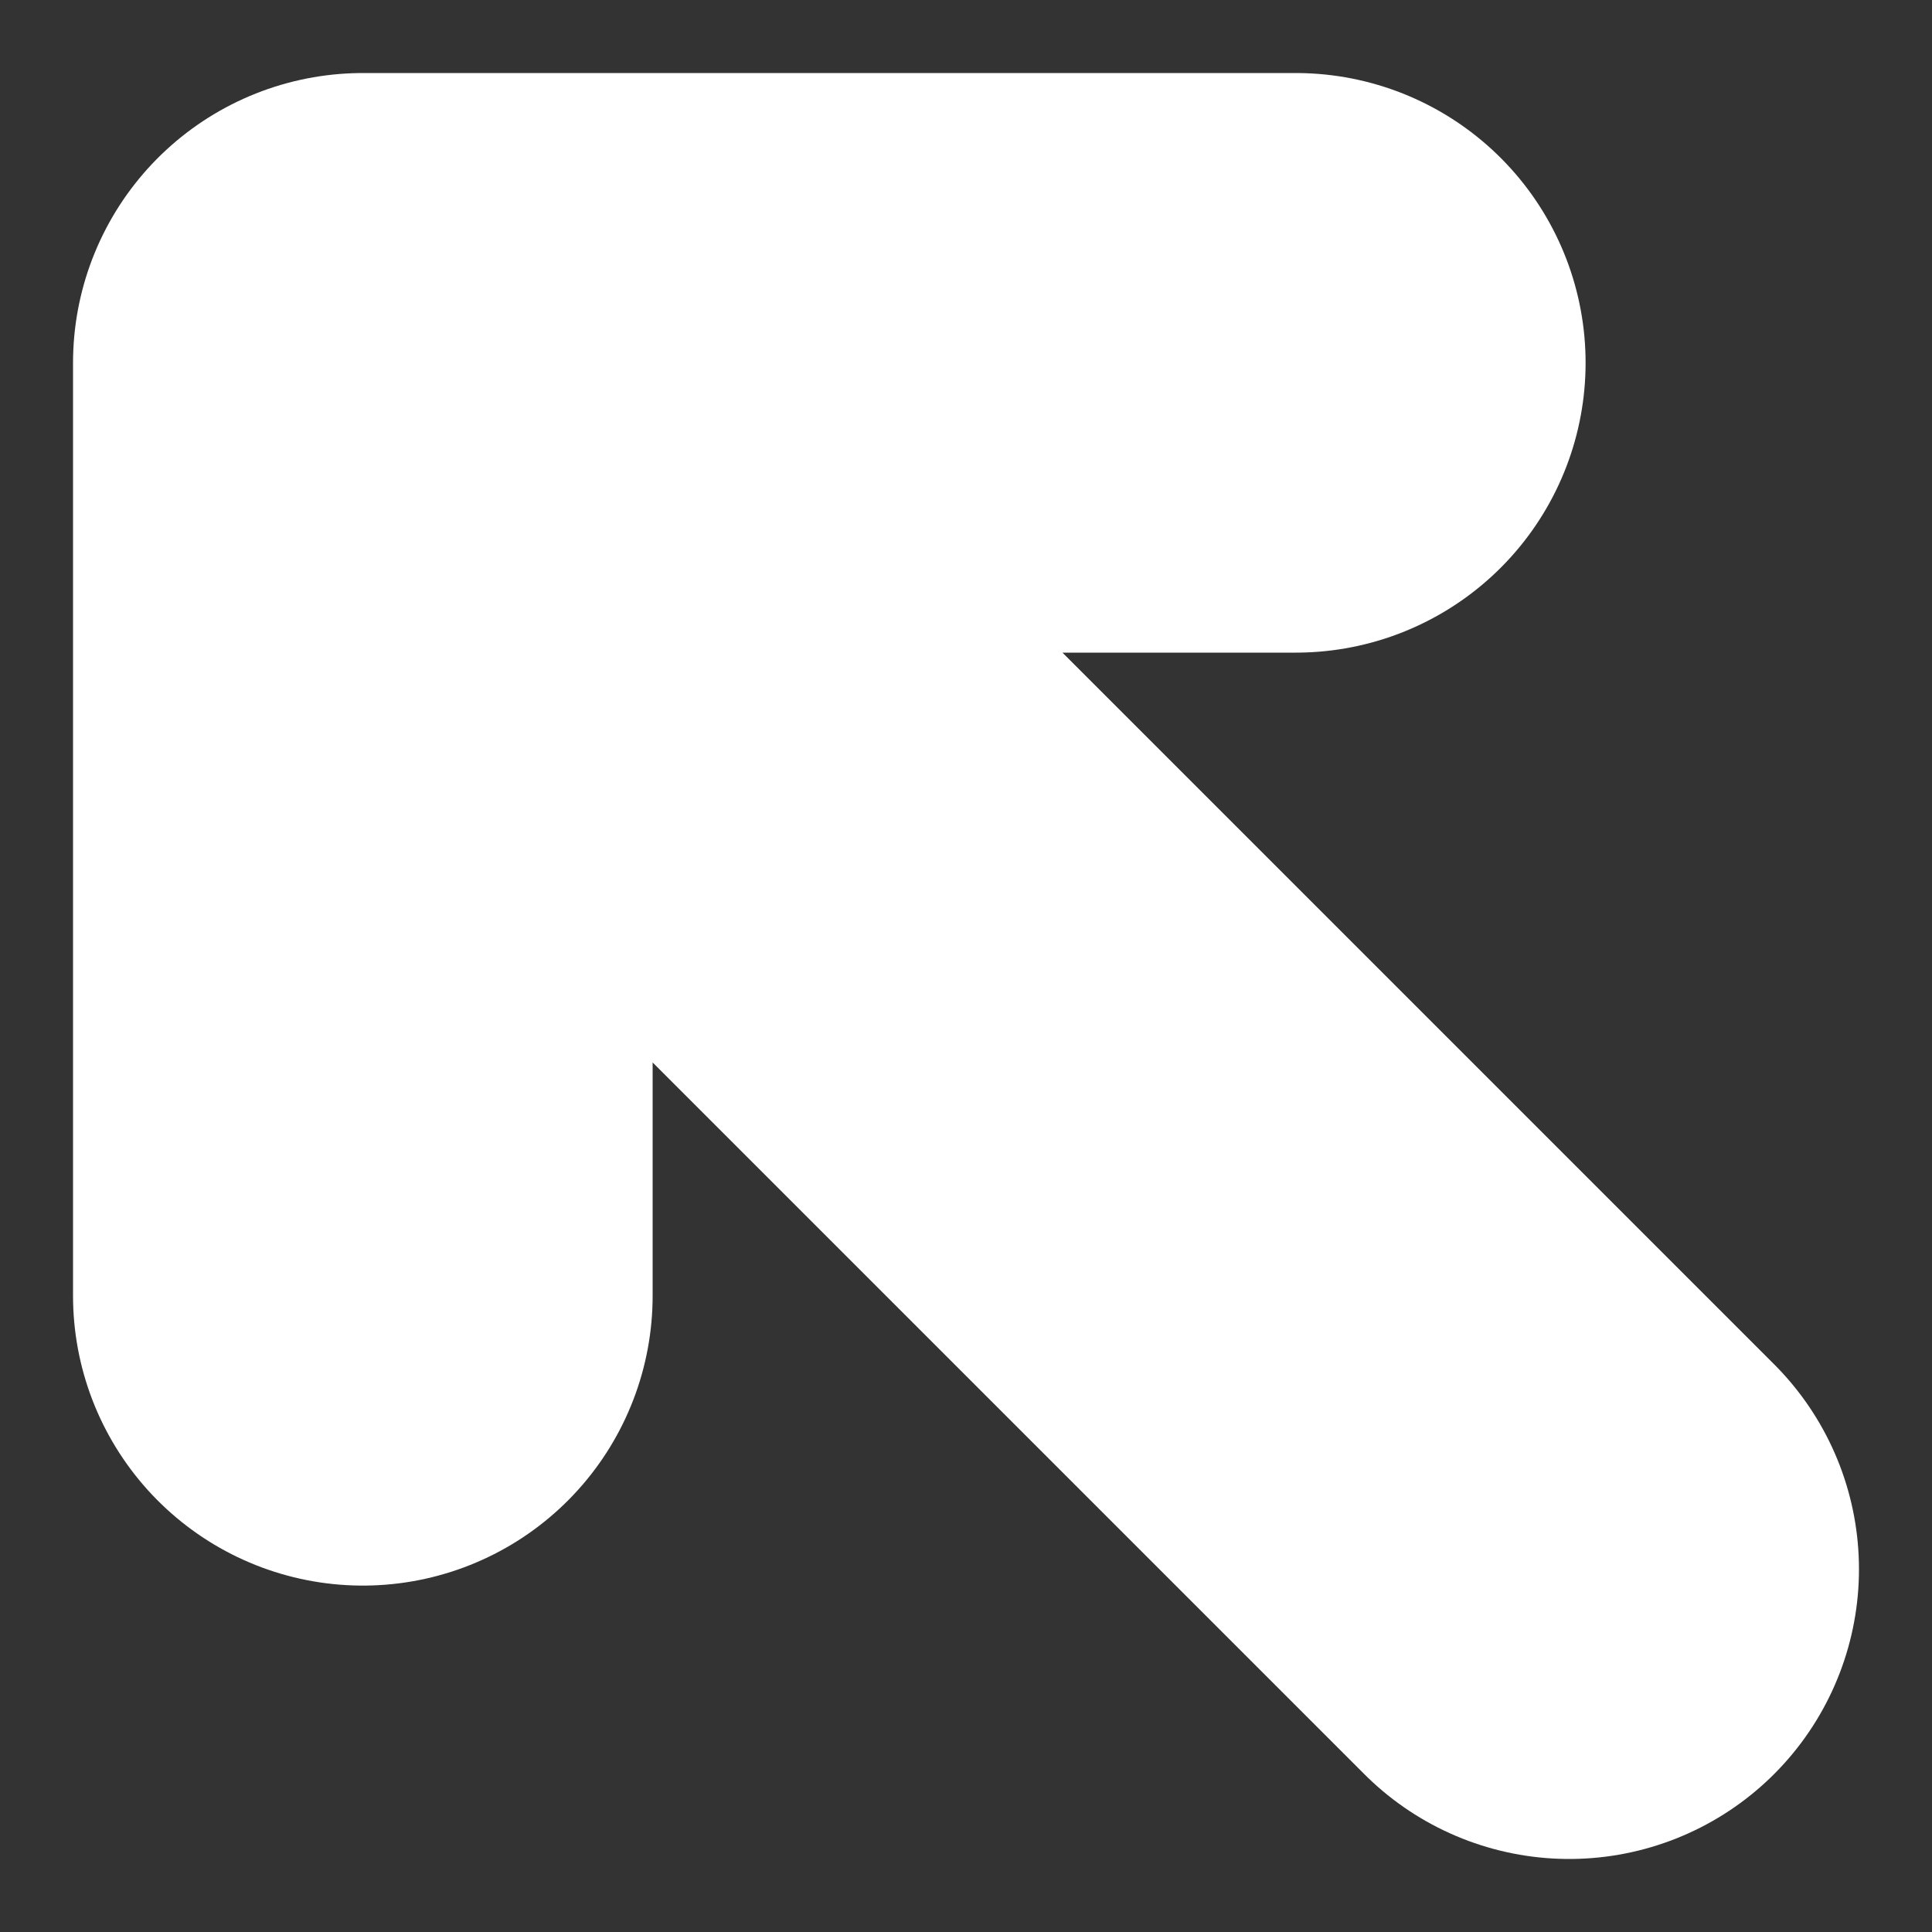
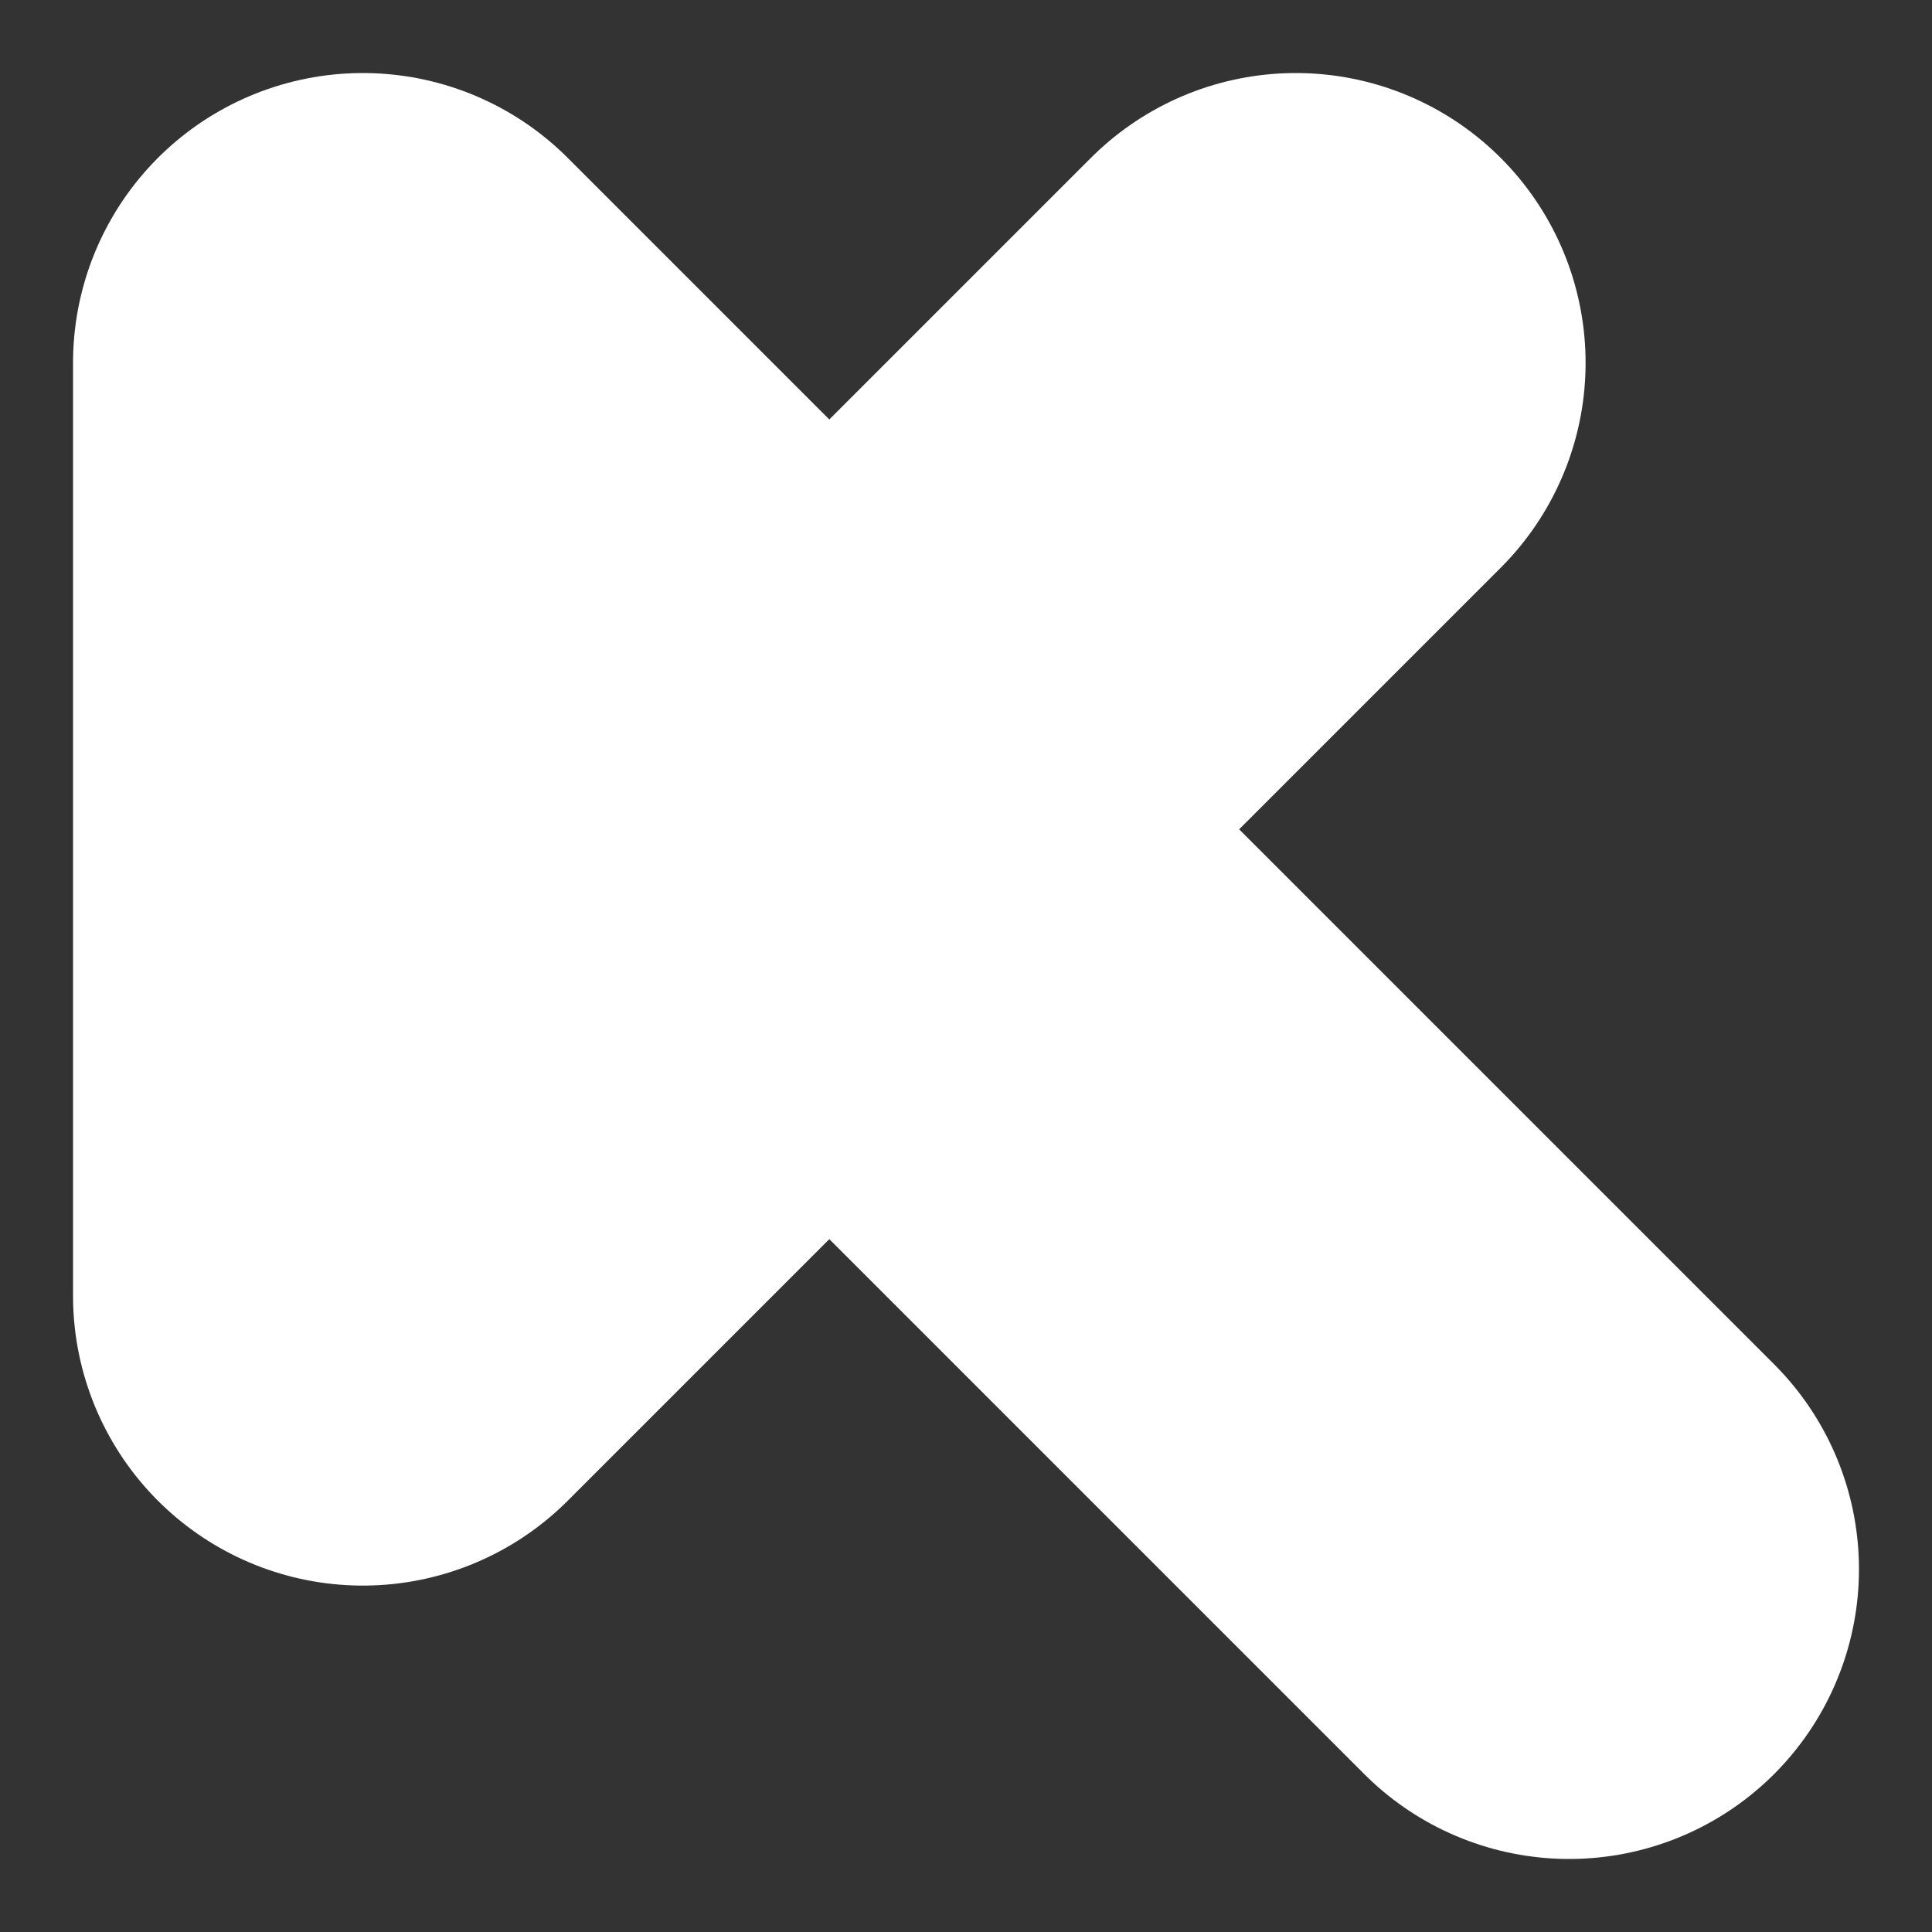
<svg xmlns="http://www.w3.org/2000/svg" width="10" height="10" viewBox="0 0 10 10" fill="none">
  <rect x="0" y="0" width="10" height="10" fill="#333333" stroke="none" />
-   <path id="Vector" d="M1.878 1.878L8.122 8.122M1.878 1.878L1.878 6.707M1.878 1.878L6.707 1.878" stroke="white" stroke-width="3" stroke-linecap="round" stroke-linejoin="round" />
+   <path id="Vector" d="M1.878 1.878L8.122 8.122M1.878 1.878L1.878 6.707L6.707 1.878" stroke="white" stroke-width="3" stroke-linecap="round" stroke-linejoin="round" />
</svg>